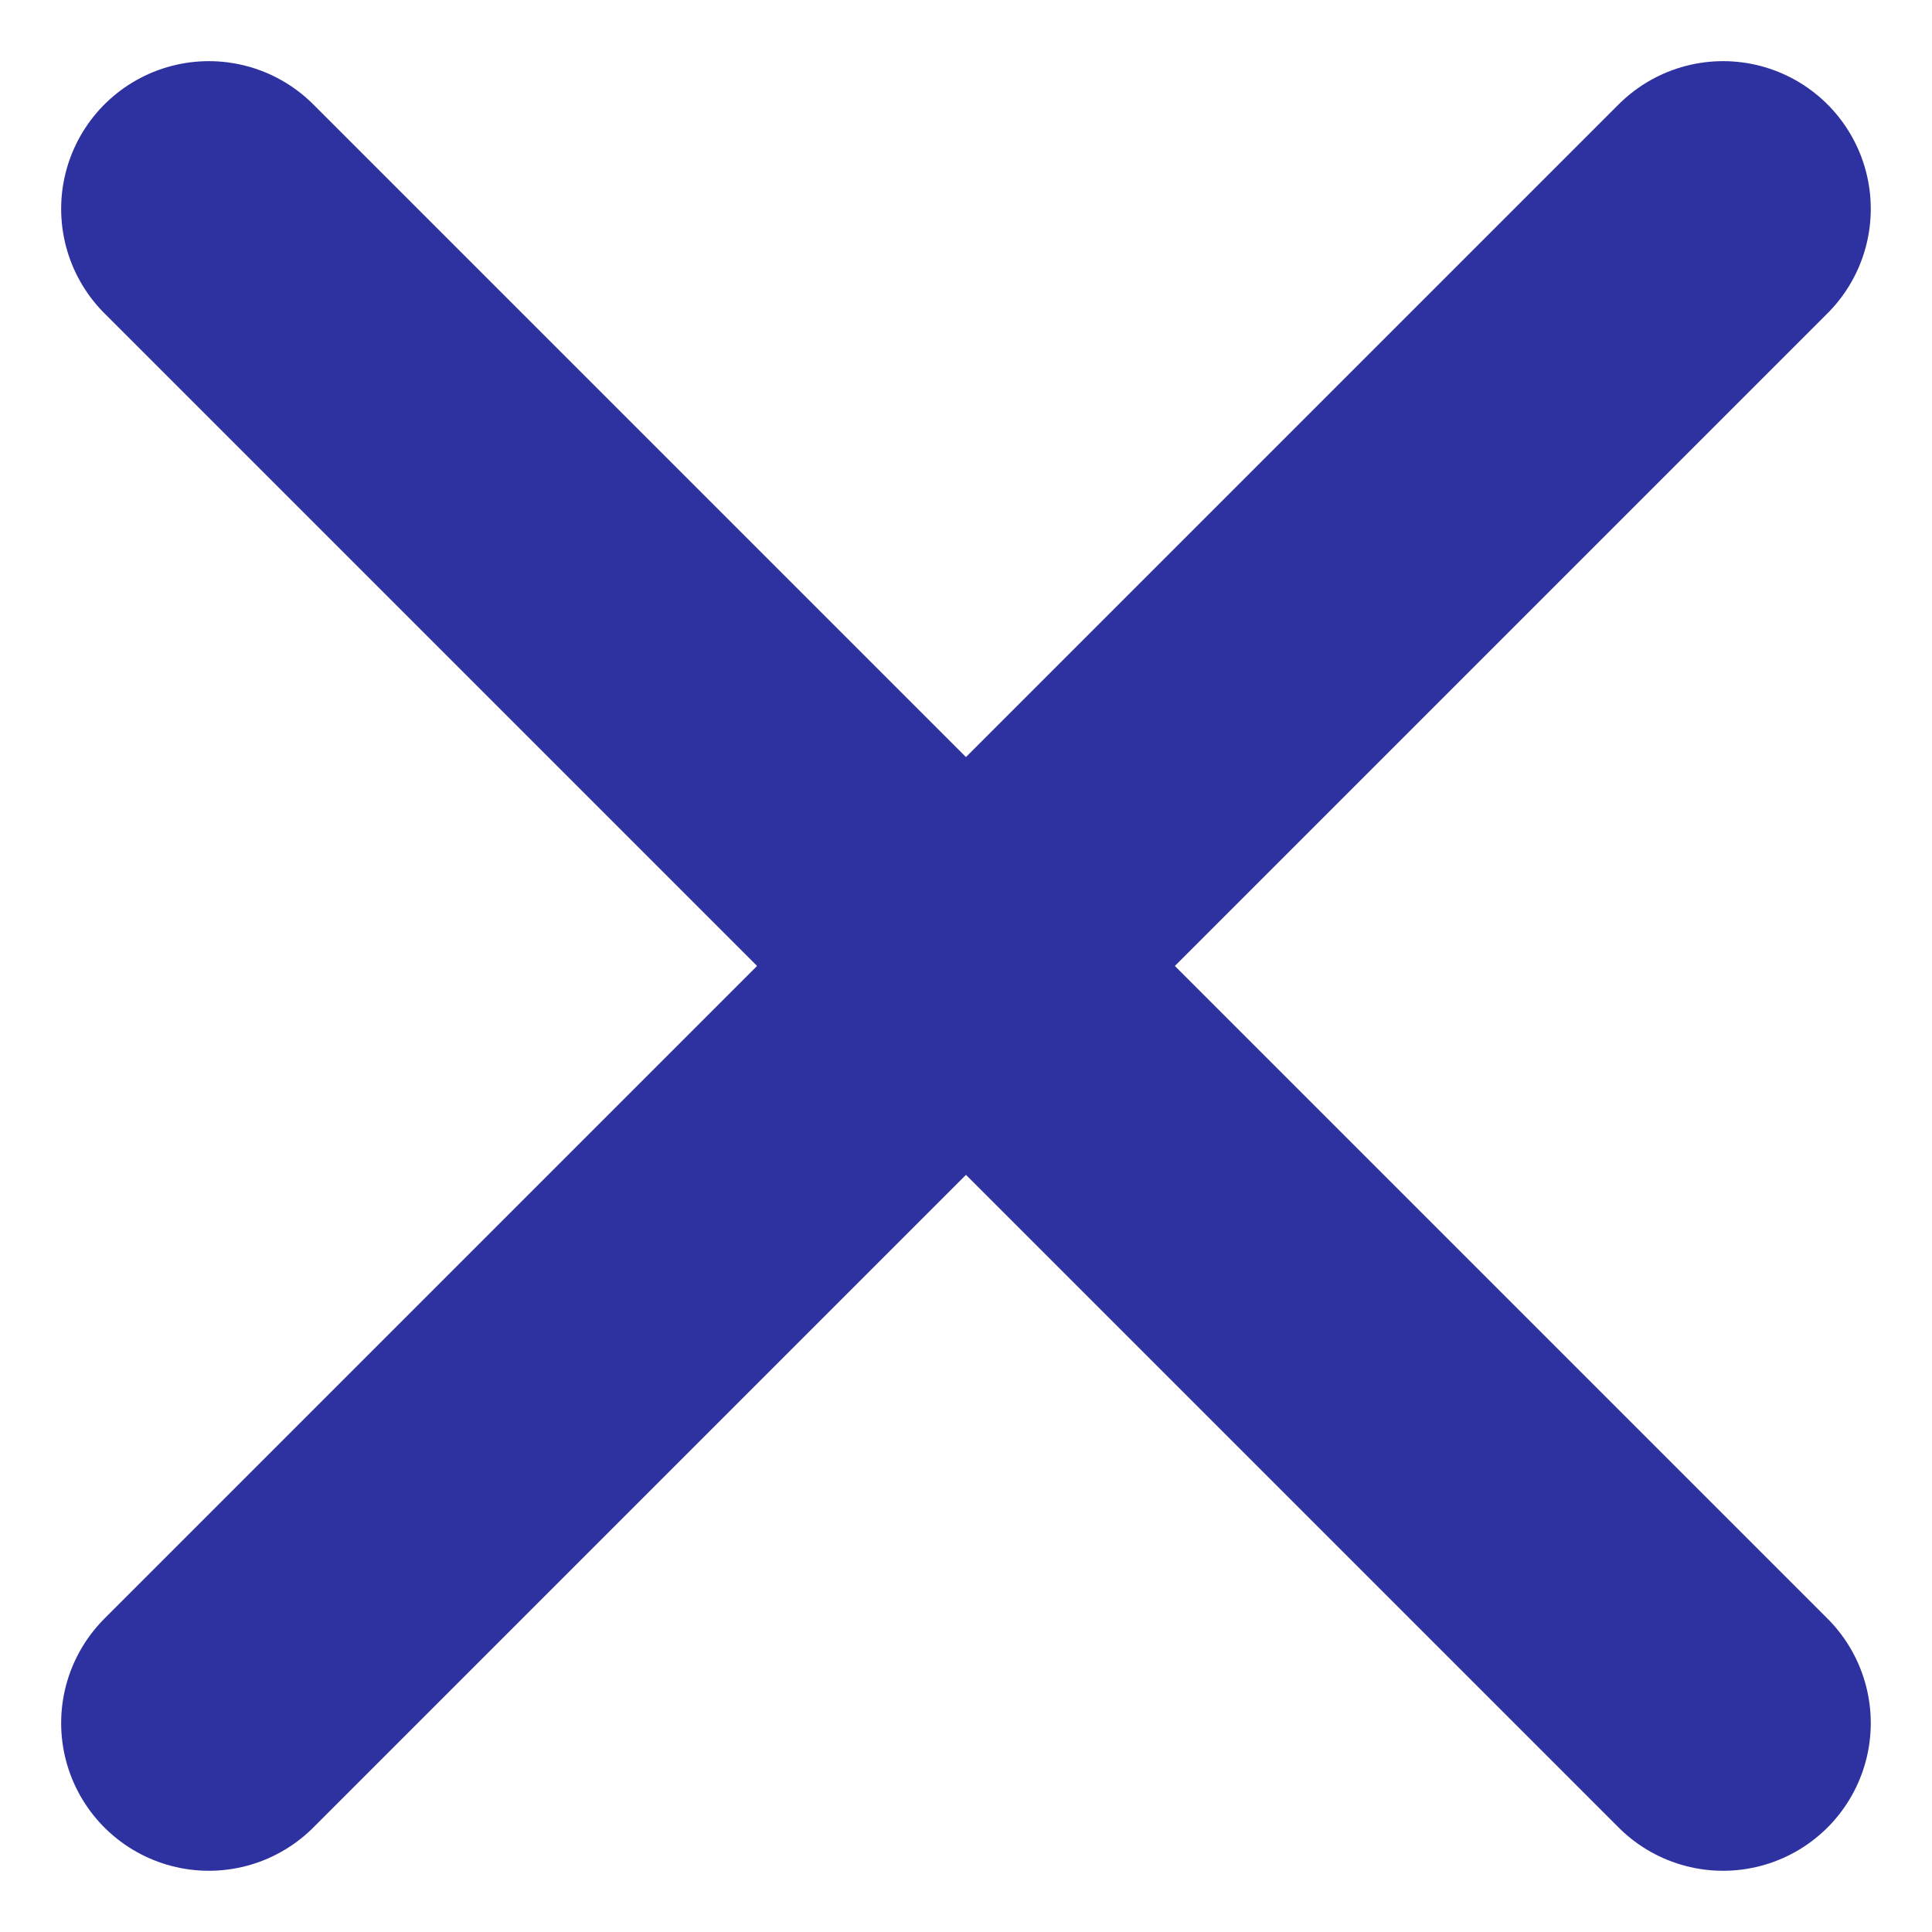
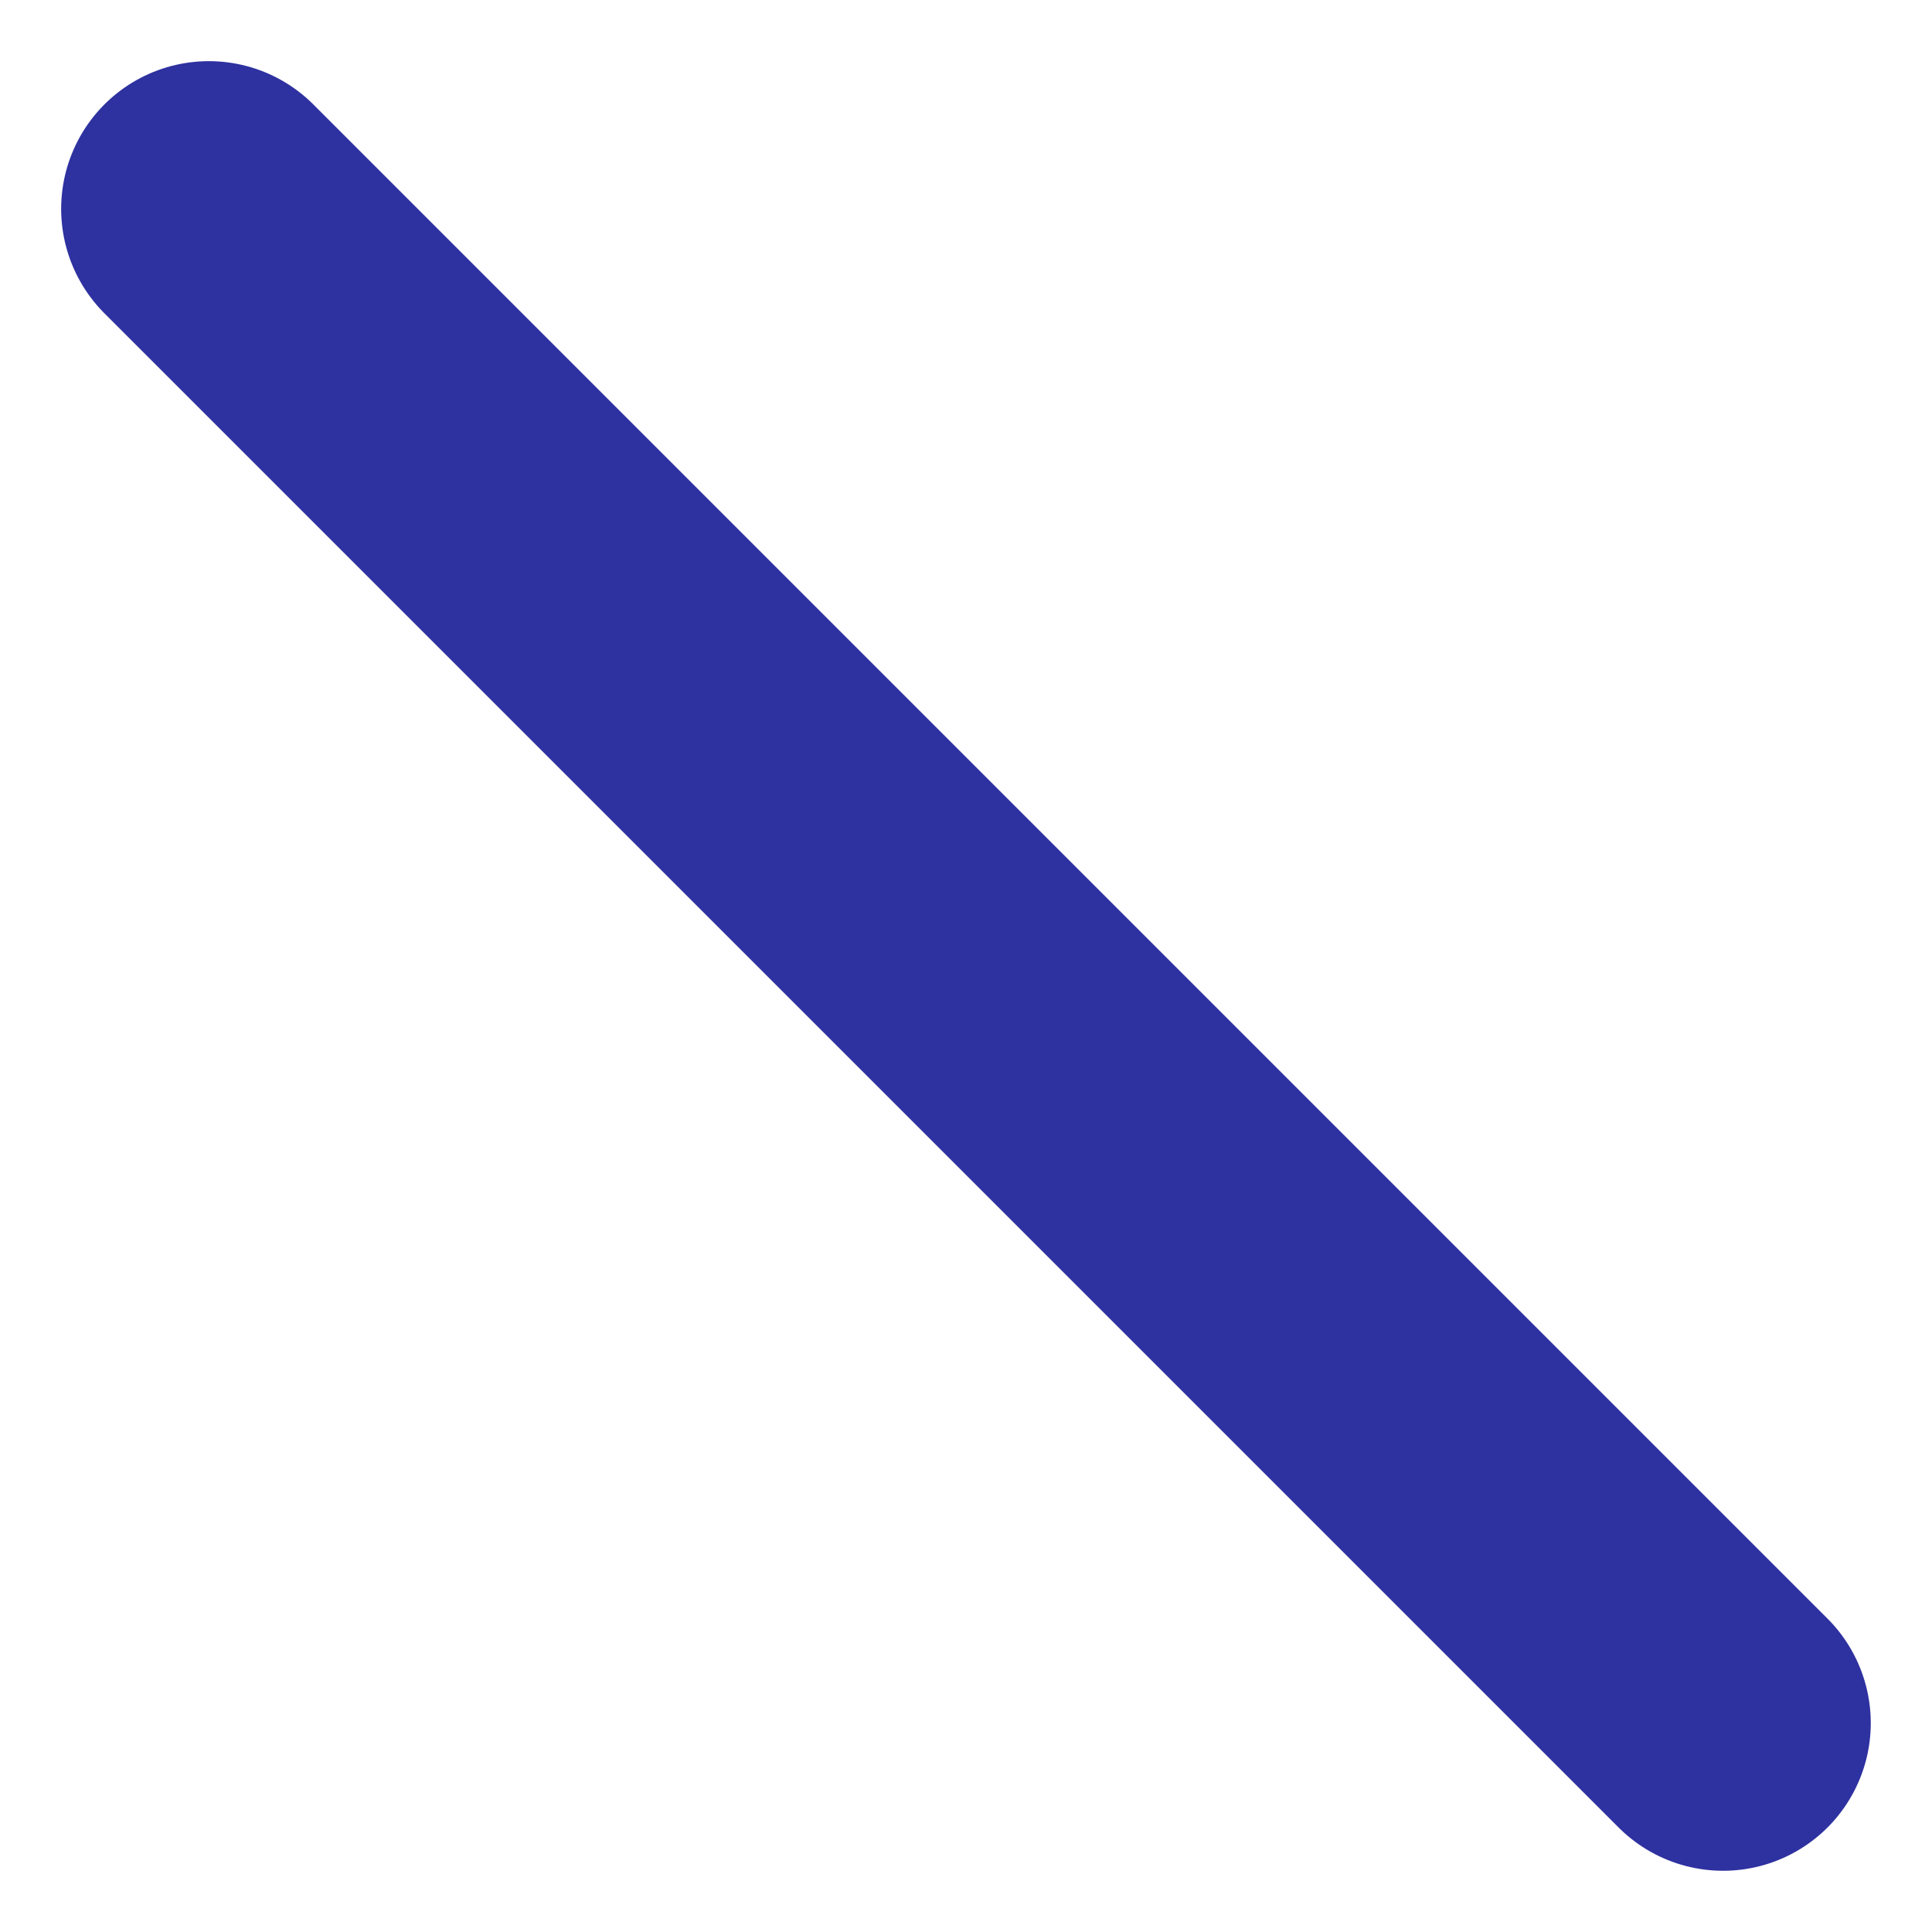
<svg xmlns="http://www.w3.org/2000/svg" width="26.159" height="26.159" viewBox="0 0 26.159 26.159">
  <g id="ico_close" transform="translate(-1011.672 -2194.672)">
    <line id="線_3" data-name="線 3" x2="20.502" y2="20.502" transform="translate(1014.5 2197.5)" fill="none" stroke="#2e31a0" stroke-linecap="round" stroke-width="4" />
-     <line id="線_4" data-name="線 4" x2="20.502" y2="20.502" transform="translate(1035.002 2197.5) rotate(90)" fill="none" stroke="#2e31a0" stroke-linecap="round" stroke-width="4" />
  </g>
</svg>